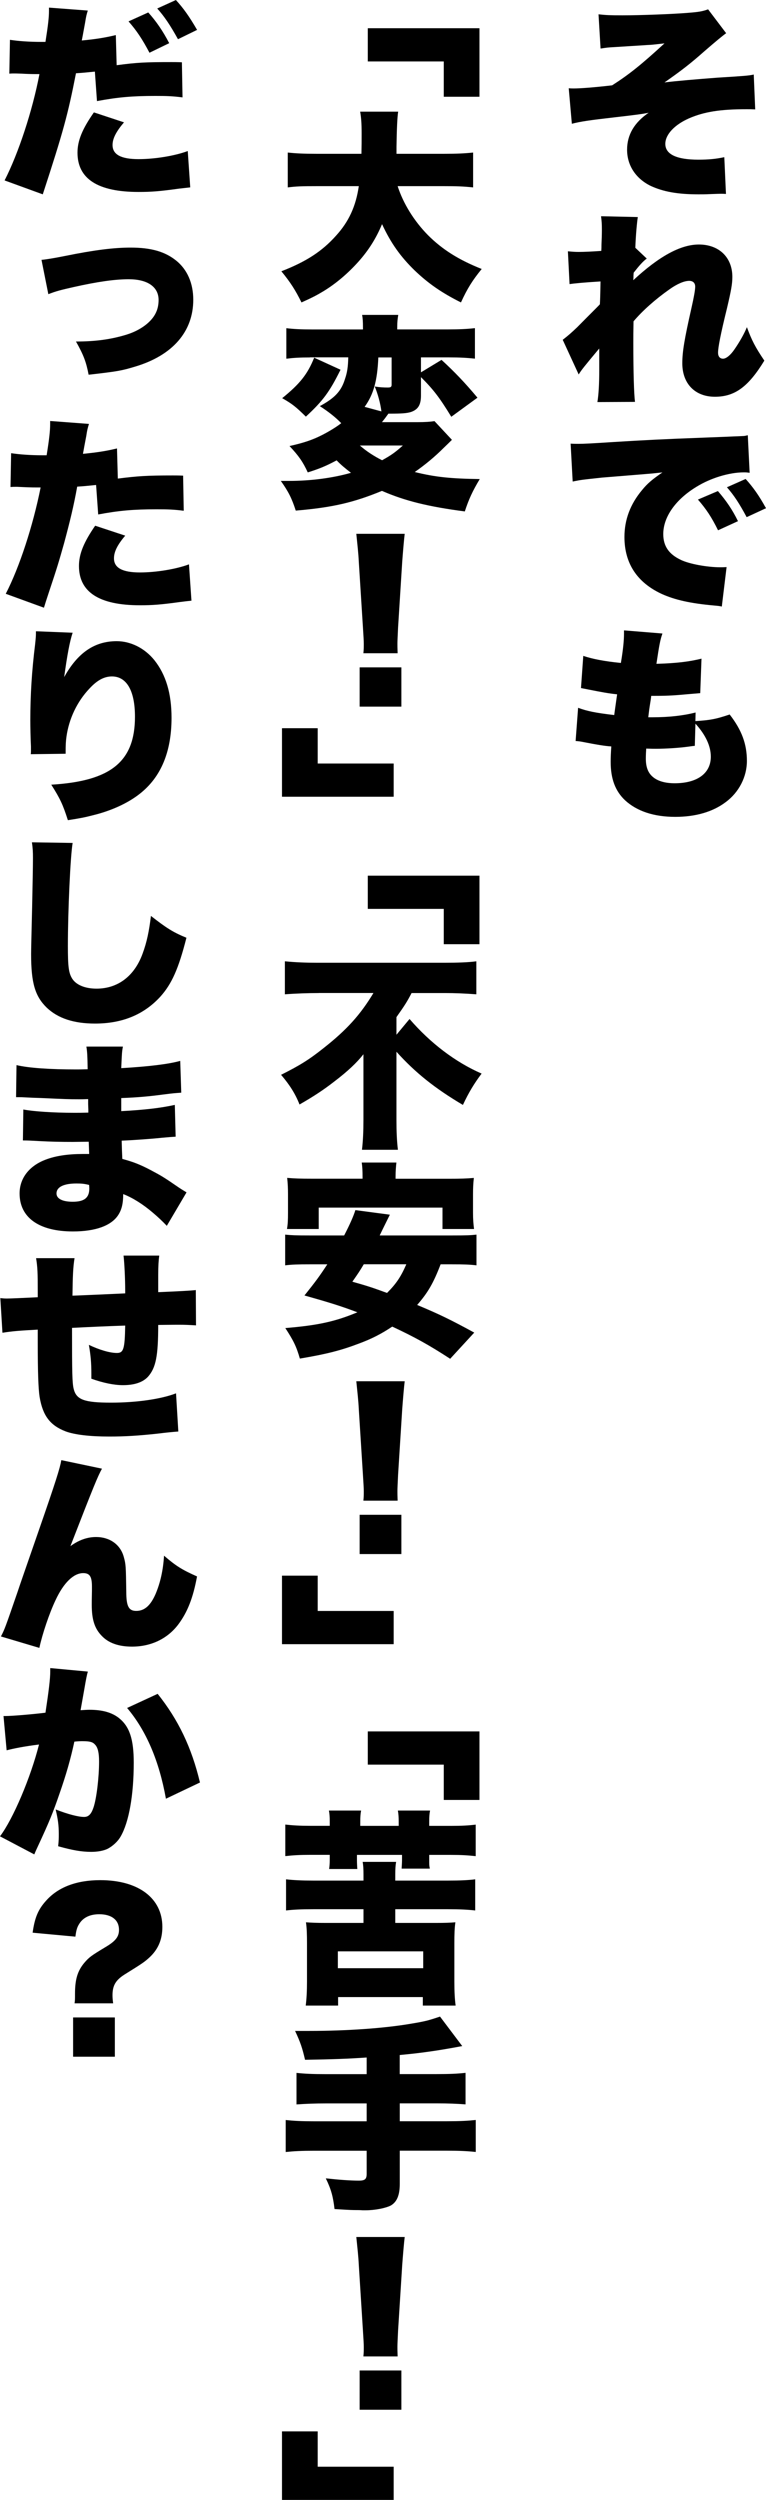
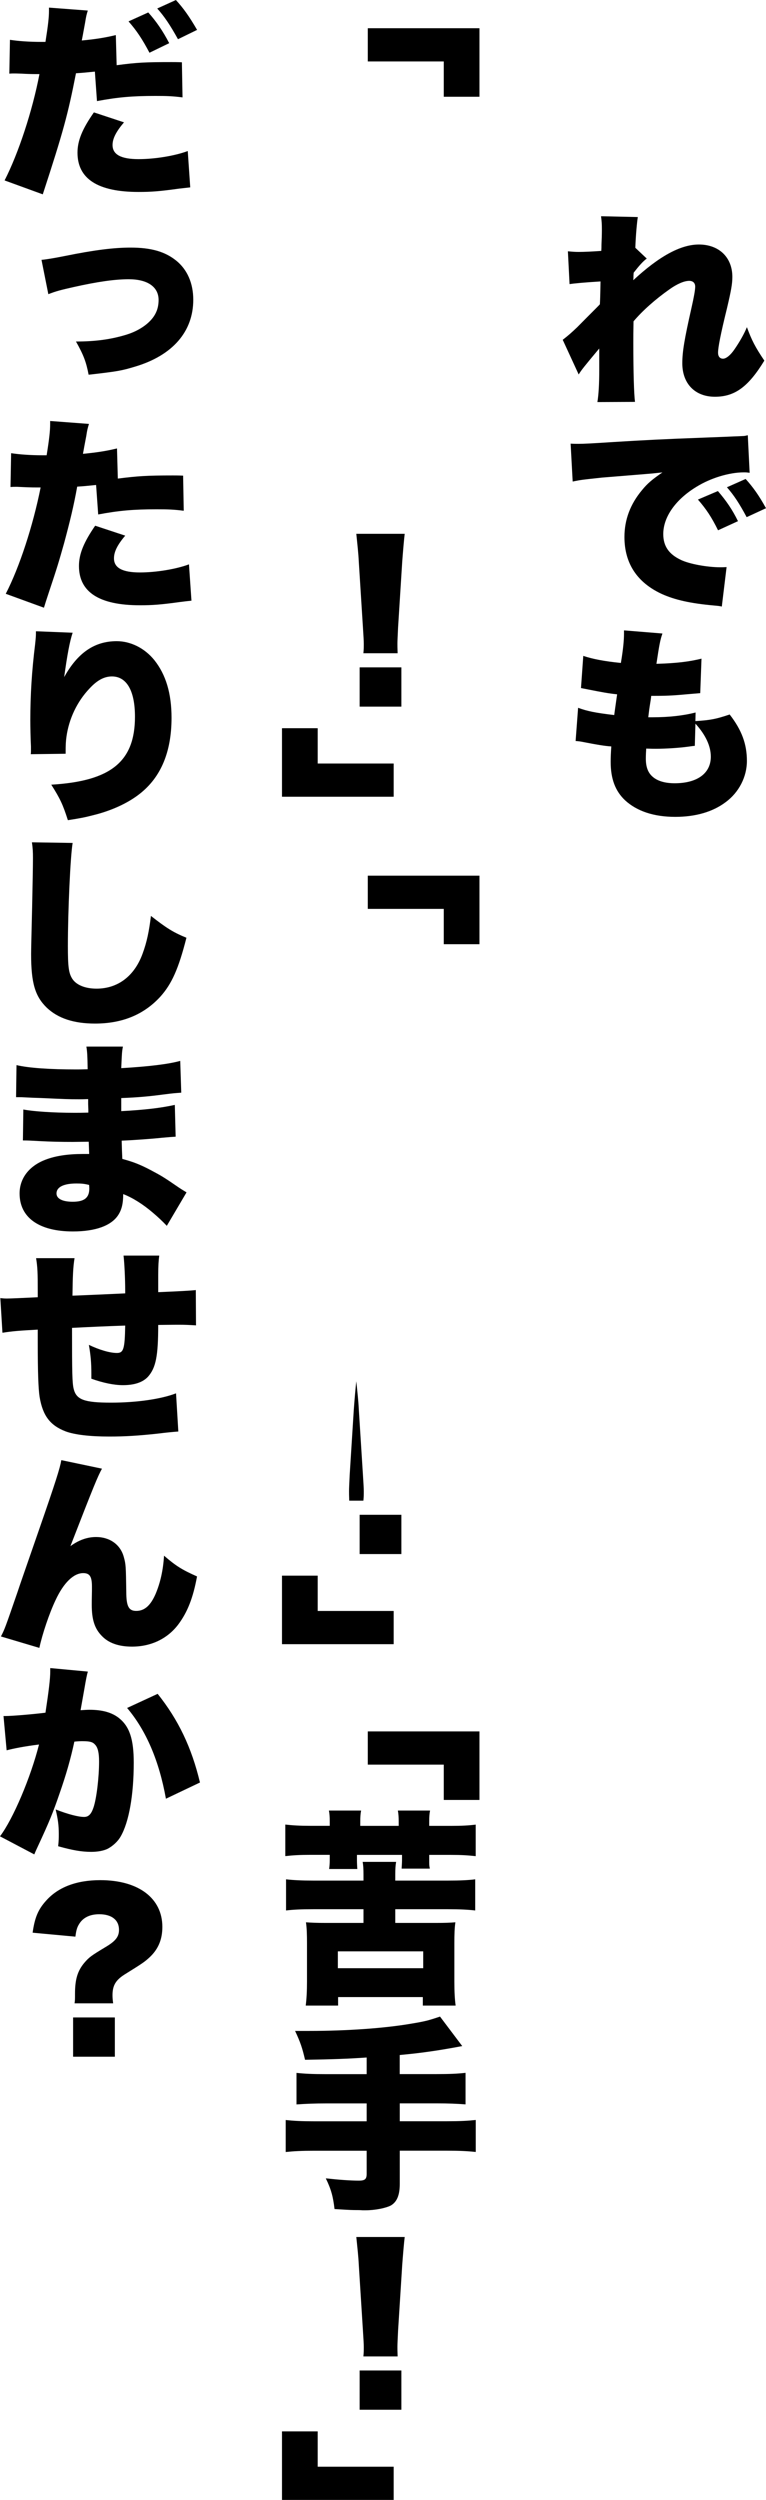
<svg xmlns="http://www.w3.org/2000/svg" id="_レイヤー_2" data-name="レイヤー_2" viewBox="0 0 156.87 511.82">
  <g id="_文字" data-name="文字">
    <g>
      <g>
        <path d="M142.41,147.64c3.15-.21,4.21-.42,7.02-1.36,2.47,3.19,3.53,6.04,3.53,9.52,0,3.23-1.62,6.42-4.34,8.42-2.64,2-6.17,3.02-10.33,3.02-4.38,0-7.82-1.15-10.25-3.36-2.04-1.91-2.98-4.42-2.98-7.91,0-.94.04-1.87.13-3.15-1.32-.08-3.1-.38-5.48-.85-.85-.17-1.11-.21-1.83-.26l.51-6.8c1.96.72,3.53,1.02,7.4,1.49.04-.43.26-1.87.59-4.25-1.7-.17-3.1-.43-5.87-.98-.64-.13-.89-.17-1.53-.3l.47-6.59c1.87.64,4.34,1.11,7.7,1.45.47-2.81.64-4.63.64-6.08v-.59l7.87.64c-.47,1.36-.64,2.3-1.23,6.21,4.17-.13,6.63-.43,9.23-1.06l-.26,7.06q-.98.08-3.06.26c-2.81.26-4.13.3-6.98.3q-.04.55-.3,2.08c-.09.55-.13.89-.3,2.3h.89c3.32,0,6.34-.34,8.8-.98l-.04,1.79ZM142.29,152.7c-.43.04-.47.04-1.36.17-1.96.26-4.55.43-6.68.43-.43,0-.72,0-1.91-.04-.04.55-.08,1.36-.08,2.04,0,1.7.43,2.85,1.32,3.66,1.02.94,2.59,1.4,4.59,1.4,4.64,0,7.4-2.04,7.4-5.44,0-2.17-1.06-4.46-3.15-6.76l-.13,4.55Z" />
        <path d="M116.86,90.83c.72.04,1.28.04,1.62.04,1.11,0,2.64-.08,7.27-.38,6.12-.38,10.25-.59,18.33-.89l4.38-.17,1.79-.08c1.45-.04,1.7-.08,1.91-.08.3,0,.47-.04.98-.17l.38,7.7c-.6-.09-.77-.09-1.19-.09-2.98,0-6.8,1.15-9.74,2.98-4.25,2.59-6.76,6.17-6.76,9.65,0,2.47,1.15,4.12,3.57,5.27,1.7.85,5.44,1.53,8.12,1.53.34,0,.64,0,1.28-.04l-.98,8.08c-.6-.13-.72-.13-1.57-.21-4.85-.43-8.04-1.15-10.76-2.38-5.02-2.34-7.61-6.25-7.61-11.65,0-3.53,1.19-6.72,3.61-9.61,1.1-1.36,2.13-2.21,4.17-3.61l-2,.21c-.94.08-2.42.21-10.38.85-3.95.43-4.17.43-6,.81l-.42-7.74ZM147.01,100.53c1.7,1.96,2.98,3.83,4.12,6.17l-4.08,1.87c-1.32-2.68-2.42-4.34-4.12-6.29l4.08-1.74ZM152.7,98.06c1.53,1.7,2.72,3.36,4.17,5.99l-3.96,1.83c-1.53-2.85-2.59-4.46-4.04-6.12l3.83-1.7Z" />
        <path d="M115.24,69.57c1.15-.89,1.83-1.49,2.98-2.59,2.85-2.89,4.42-4.42,4.63-4.68.04-.68.09-1.91.13-4.68q-4.76.3-6.34.55l-.34-6.72c.98.09,1.49.13,2.21.13,1.06,0,2.85-.08,4.63-.21q.04-.51.04-1.36c.04-.89.08-1.95.08-2.93,0-1.32-.04-1.74-.17-2.81l7.53.17c-.17,1.02-.42,3.7-.51,6.29l2.34,2.21c-.77.55-1.62,1.53-2.68,2.89l-.04.6c0,.47,0,.55-.04.94,5.32-4.93,9.7-7.31,13.44-7.31,4.12,0,6.85,2.64,6.85,6.63,0,1.45-.26,2.85-1.1,6.42-1.32,5.36-1.83,8.04-1.83,9.1,0,.77.38,1.23,1.02,1.23s1.53-.72,2.34-1.91c1.06-1.53,2.04-3.27,2.55-4.55.98,2.68,1.7,4.08,3.57,6.85-3.27,5.36-6.04,7.4-10.12,7.4s-6.68-2.68-6.68-6.85c0-2.38.43-4.93,1.87-11.31.51-2.25.77-3.7.77-4.38,0-.77-.47-1.19-1.23-1.19-1.02,0-2.51.64-4.04,1.74-2.85,2-5.53,4.38-7.36,6.55-.04,2-.04,3.23-.04,4.46,0,6.04.13,10.38.34,12.03l-7.7.04c.26-1.53.38-3.83.38-6.51v-4.46c-3.02,3.61-3.7,4.46-4.21,5.32l-3.27-7.1Z" />
-         <path d="M122.56,2.93c1.57.17,2.38.21,4.93.21,3.66,0,10.42-.26,13.39-.51,2.21-.17,2.98-.3,4.13-.72l3.7,4.89q-.98.68-4.42,3.66c-2.98,2.64-4.76,4-8.21,6.42,2.3-.3,6.89-.68,10.84-.98,5.48-.34,6.55-.42,7.44-.64l.3,7.14c-.85-.04-.98-.04-1.74-.04-5.4,0-8.67.51-11.82,1.87-2.98,1.32-4.85,3.32-4.85,5.23,0,2.13,2.3,3.23,6.76,3.23,2,0,3.53-.13,5.32-.51l.34,7.53q-.51-.04-.98-.04t-2.51.08c-.72.04-1.45.04-2.13.04-4.3,0-7.27-.55-9.82-1.74-3.02-1.49-4.81-4.17-4.81-7.4,0-3.06,1.49-5.57,4.42-7.57-1.23.26-2.85.47-6.97.94-5.14.59-6.93.85-8.76,1.32l-.64-7.27c.47.04.81.04,1.02.04,1.36,0,4.17-.21,7.87-.64,3.45-2.21,5.91-4.17,10.72-8.59-2.3.26-2.55.3-3.61.34q-.42.04-3.27.21-.6.04-3.32.21c-1.57.08-1.7.13-2.89.3l-.42-7.02Z" />
      </g>
      <g>
        <path d="M74.42,133.74c.08-.85.08-1.23.08-1.91q0-.81-.17-3.32l-.85-13.48c-.08-1.74-.3-3.66-.51-5.74h9.91c-.13.98-.38,3.96-.51,5.74l-.85,13.48c-.08,1.79-.13,2.64-.13,3.27,0,.42,0,.89.04,1.96h-7.02ZM73.65,144.67v-8.04h8.55v8.04h-8.55Z" />
-         <path d="M63.49,73.18c-2.13,0-3.4.08-4.85.26v-6.25c1.36.17,2.93.26,5.4.26h10.29v-.51c0-1.02-.04-1.79-.17-2.47h7.4c-.13.77-.21,1.45-.21,2.42v.55h10.42c2.25,0,3.96-.08,5.49-.26v6.25c-1.57-.17-3.06-.26-5.27-.26h-5.78v3.06l4.21-2.55c2.64,2.42,4.76,4.63,7.36,7.74l-5.36,3.91c-2.42-3.96-3.66-5.57-6.21-8.12v3.78c0,1.91-.59,2.85-2.04,3.36-.85.26-1.83.34-4.42.34h-.21c-.64.89-.77,1.06-1.32,1.74h7.23c1.66,0,2.72-.08,3.53-.21l3.57,3.83q-.72.72-1.7,1.66c-1.83,1.83-3.78,3.44-5.91,4.93,4.12,1.02,7.31,1.36,13.31,1.44-1.45,2.42-2.25,4.13-3.06,6.63-7.44-.98-12.2-2.13-16.97-4.21-5.87,2.42-10.16,3.4-17.65,4.04-.81-2.51-1.49-3.87-3.06-6.08h1.7c4.42,0,8.93-.59,12.67-1.66-1.15-.89-2-1.57-2.94-2.55-2.17,1.15-3.36,1.66-5.91,2.47-1.02-2.21-1.87-3.4-3.74-5.4,2.85-.64,4.68-1.23,6.76-2.3,1.4-.72,2.93-1.66,3.83-2.38-1.1-1.15-2.59-2.34-4.38-3.49,3.06-1.66,4.38-3.06,5.14-5.53.47-1.36.64-2.51.68-4.46h-7.82ZM69.74,75.69c-2.25,4.55-3.61,6.38-7.1,9.61-2.04-2-2.76-2.59-4.85-3.78,3.61-2.93,5.19-4.89,6.55-8.29l5.4,2.47ZM73.7,91.21c1.23,1.1,2.85,2.17,4.55,3.02,1.83-1.02,2.64-1.57,4.25-3.02h-8.8ZM77.48,73.18c-.21,4.81-.98,7.57-2.81,10.12l3.44.93c-.21-1.66-.72-3.53-1.36-5.1,1.02.17,1.79.21,2.68.21.6,0,.77-.13.77-.59v-5.57h-2.72Z" />
-         <path d="M81.43,38.1c1.15,3.57,3.36,7.14,6.21,10.04,2.93,2.93,6.29,5.06,11.01,6.93-1.87,2.3-2.93,3.96-4.25,6.85-4-2-6.72-3.91-9.48-6.55-2.89-2.81-4.89-5.61-6.68-9.48-1.23,2.94-2.76,5.36-4.85,7.7-2.17,2.42-4.63,4.51-7.23,6.08-1.28.77-2.25,1.28-4.42,2.25-1.23-2.51-2.3-4.17-4.12-6.38,5.06-1.96,8.33-4.08,11.18-7.27,2.64-2.89,4.08-6.04,4.68-10.16h-8.55c-3.19,0-4.3.04-6,.26v-7.14c1.57.17,3.19.26,5.95.26h9.14c.04-1.7.04-2.68.04-4.08,0-2.21-.09-3.27-.3-4.55h7.78q-.26,1.66-.34,7.19v1.44h9.7c2.68,0,4.29-.08,5.99-.26v7.14c-1.91-.21-3.36-.26-5.95-.26h-9.52Z" />
        <path d="M75.31,5.78h22.88v14.03h-7.31v-7.23h-15.56v-6.8Z" />
      </g>
      <path d="M80.63,163.12h-22.88v-14.03h7.31v7.23h15.56v6.8Z" />
      <g>
-         <path d="M74.42,307.24c.08-.85.08-1.23.08-1.91q0-.81-.17-3.32l-.85-13.48c-.08-1.74-.3-3.66-.51-5.74h9.91c-.13.98-.38,3.96-.51,5.74l-.85,13.48c-.08,1.79-.13,2.64-.13,3.27,0,.42,0,.89.04,1.96h-7.02ZM73.65,318.17v-8.04h8.55v8.04h-8.55Z" />
-         <path d="M90.24,258.84c-1.49,3.87-2.59,5.78-4.81,8.33,4.59,1.91,7.02,3.11,11.69,5.66l-4.93,5.36c-4.38-2.85-7.23-4.42-11.86-6.59-2.17,1.45-4.12,2.47-6.76,3.45-3.66,1.4-6.63,2.17-12.16,3.1-.72-2.51-1.32-3.7-2.98-6.25,6.63-.55,10.21-1.32,14.76-3.23-3.27-1.23-5.57-1.96-10.84-3.44,2.25-2.81,3.1-3.96,4.68-6.38h-3.57c-2.42,0-3.74.04-5.06.21v-6.29c1.32.13,2.13.17,5.06.17h7.02c1.23-2.38,1.91-3.95,2.3-5.19l7.06.94c-1.06,2.17-1.32,2.64-2.08,4.25h14.8c3.02,0,3.87-.04,5.02-.17v6.29c-1.36-.17-2.64-.21-5.02-.21h-2.3ZM74.25,240.94c0-1.19-.04-2.04-.17-2.93h7.1c-.09.81-.17,1.74-.17,2.89v.43h10.84c2.47,0,3.78-.04,5.19-.17-.13,1.15-.17,2.17-.17,3.32v3.87c0,1.28.08,2.25.21,3.27h-6.46v-4.38h-25.35v4.38h-6.5c.17-.94.21-1.83.21-3.32v-3.83c0-1.02-.04-2.21-.17-3.32,1.45.13,2.68.17,5.19.17h10.25v-.38ZM74.5,258.84c-.81,1.36-1.15,1.87-2.34,3.57,3.02.85,3.96,1.15,7.1,2.3,1.87-1.87,2.85-3.32,3.95-5.87h-8.72Z" />
-         <path d="M65.27,203.31c-2.08,0-4.72.09-6.93.26v-6.76c2.08.21,4.25.3,6.72.3h25.81c2.85,0,5.14-.08,6.68-.3v6.76c-2.21-.17-4.42-.26-6.46-.26h-6.8c-.89,1.7-1.32,2.42-3.1,4.93v3.61l2.68-3.23c4.25,4.93,9.4,8.85,14.76,11.18-1.53,2.04-2.64,3.87-3.83,6.42-5.74-3.4-9.74-6.59-13.61-10.89v13.95c0,2.38.08,4.3.3,6.12h-7.36c.21-1.83.3-3.78.3-6.12v-13.44c-1.36,1.74-3.27,3.53-5.95,5.57-2.13,1.66-4.17,3.02-7.14,4.72-.85-2.17-2-4-3.78-6.08,3.74-1.87,5.74-3.1,8.67-5.44,4.76-3.74,7.57-6.85,10.25-11.31h-11.18Z" />
+         <path d="M74.42,307.24c.08-.85.08-1.23.08-1.91q0-.81-.17-3.32l-.85-13.48c-.08-1.74-.3-3.66-.51-5.74c-.13.98-.38,3.96-.51,5.74l-.85,13.48c-.08,1.79-.13,2.64-.13,3.27,0,.42,0,.89.04,1.96h-7.02ZM73.65,318.17v-8.04h8.55v8.04h-8.55Z" />
        <path d="M75.31,179.28h22.88v14.03h-7.31v-7.23h-15.56v-6.8Z" />
      </g>
      <path d="M80.63,336.62h-22.88v-14.03h7.31v7.23h15.56v6.8Z" />
      <g>
        <path d="M80.63,511.82h-22.88v-14.03h7.31v7.23h15.56v6.8Z" />
        <path d="M74.42,482.44c.08-.85.08-1.23.08-1.91q0-.81-.17-3.32l-.85-13.48c-.08-1.74-.3-3.66-.51-5.74h9.91c-.13.98-.38,3.96-.51,5.74l-.85,13.48c-.08,1.79-.13,2.64-.13,3.27,0,.42,0,.89.04,1.96h-7.02ZM73.65,493.36v-8.04h8.55v8.04h-8.55Z" />
        <path d="M75.1,421.24c-3.7.26-7.1.38-12.63.47-.55-2.38-.94-3.57-2.04-5.91h2.85c7.78,0,15.52-.55,20.96-1.49,2.85-.47,3.61-.68,5.87-1.45l4.55,6.04c-4.89.93-8.51,1.44-12.8,1.83v3.91h7.4c2.85,0,4.51-.08,6.08-.26v6.46c-1.66-.13-3.44-.21-5.99-.21h-7.48v3.66h9.61c2.81,0,4.38-.09,5.95-.26v6.55c-1.62-.17-3.19-.26-5.95-.26h-9.61v6.8c0,2.34-.6,3.7-1.83,4.42-1.06.55-3.27.98-5.15.98h-.64s-.51-.04-1.02-.04c-1.1,0-1.32,0-4.72-.21-.3-2.55-.68-4-1.79-6.29,2.72.3,5.06.47,6.8.47,1.19,0,1.57-.3,1.57-1.36v-4.76h-10.67c-2.68,0-4.3.09-5.91.26v-6.55c1.57.17,3.15.26,5.91.26h10.67v-3.66h-8.29c-2.3,0-4.3.08-6.08.21v-6.46c1.57.17,3.19.26,6.08.26h8.29v-3.4Z" />
        <path d="M67.53,372.89c0-.85-.04-1.49-.17-2.21h6.59c-.13.68-.17,1.36-.17,2.25v.89h7.87v-.89c0-.81-.04-1.57-.17-2.25h6.59c-.13.72-.17,1.28-.17,2.25v.89h4.42c2.25,0,3.7-.08,5.1-.26v6.46c-1.53-.17-2.89-.26-5.1-.26h-4.42v.98c0,1.02,0,1.28.13,1.83h-5.78c.04-.68.08-1.32.08-1.7v-1.11h-9.23v1.06c0,.55.04,1.4.08,1.83h-5.78c.08-.43.13-1.28.13-1.79v-1.11h-3.95c-2.25,0-3.62.09-5.15.26v-6.46c1.49.17,2.98.26,5.15.26h3.95v-.93ZM89.22,393.69c2,0,2.85-.04,4.04-.13-.17,1.15-.21,2.38-.21,4.38v7.7c0,2.3.09,3.7.26,4.97h-6.72v-1.74h-17.35v1.74h-6.63c.17-1.32.26-2.89.26-4.97v-7.7c0-1.91-.04-3.19-.21-4.38,1.15.08,2.04.13,4.04.13h7.74v-2.81h-10.33c-2.42,0-4.08.08-5.53.26v-6.38c1.45.17,3.23.26,5.53.26h10.33v-1.28c0-1.06-.04-1.83-.17-2.55h6.85c-.13.77-.17,1.4-.17,2.55v1.28h10.84c2.42,0,4.12-.08,5.53-.26v6.38c-1.44-.17-3.15-.26-5.53-.26h-10.84v2.81h8.29ZM69.19,402.96h17.48v-3.45h-17.48v3.45Z" />
        <path d="M75.31,354.48h22.88v14.03h-7.31v-7.23h-15.56v-6.8Z" />
      </g>
      <path d="M.72,351.33h.38c1.36,0,5.44-.34,8.21-.68.68-4.47.98-6.97.98-8.42v-.72l7.7.72q-.26.85-.68,3.36c-.34,1.96-.64,3.57-.81,4.55.72-.04,1.23-.09,1.83-.09,2.64,0,4.59.55,6.04,1.7,2.17,1.74,3.02,4.34,3.02,9.14,0,6.63-.98,12.16-2.68,15.1-.6,1.06-1.66,2-2.72,2.55-.85.38-1.96.6-3.32.6-1.96,0-3.87-.34-6.76-1.15.13-1.19.13-1.7.13-2.47,0-1.87-.17-3.02-.64-5.06,2.42.94,4.59,1.53,5.83,1.53.89,0,1.45-.55,1.91-1.91.64-1.87,1.15-6.21,1.15-9.44,0-1.83-.26-2.85-.81-3.44-.47-.55-1.06-.72-2.55-.72-.38,0-.81,0-1.7.09-.77,3.57-1.66,6.68-3.02,10.59-1.36,3.95-2.04,5.66-4.51,10.97-.34.72-.43.94-.68,1.53l-7.02-3.7c2.72-3.61,6.29-12.08,7.99-18.8-3.02.38-5.19.81-6.63,1.19l-.64-7.02ZM15.27,257.57c-.3,1.79-.38,3.66-.43,7.7,4.38-.17,6.08-.26,10.8-.47v-.47c0-2.59-.17-5.83-.34-7.27h7.31c-.13.94-.21,2.21-.21,4v3.49q6.29-.26,7.7-.43l.04,7.23c-1.45-.09-2.21-.13-3.57-.13-.55,0-.68,0-4.17.04,0,6.34-.47,8.76-2.08,10.59-1.06,1.15-2.76,1.74-5.15,1.74-1.83,0-4.08-.47-6.46-1.32v-1.06c0-2.13-.13-3.7-.51-5.87,2.13,1.02,4.29,1.66,5.74,1.66,1.36,0,1.62-.81,1.7-5.61-3.91.13-7.53.3-10.89.47,0,9.23.04,11.27.34,12.5.55,2.21,2.17,2.81,7.65,2.81,5.19,0,10.25-.72,13.31-1.91l.47,7.82q-1.79.13-4.21.43c-3.95.43-6.72.6-9.91.6-4.08,0-7.14-.38-8.97-1.06-3.19-1.23-4.68-3.23-5.32-7.06-.26-1.66-.38-5.15-.38-11.18v-2.59c-3.78.21-5.06.3-7.23.64l-.43-7.1c.72.09.94.09,1.45.09.64,0,2.68-.09,6.21-.26v-1.28c0-3.7-.04-4.89-.34-6.72h7.87ZM20.88,300.69c-.89,1.66-1.53,3.15-6.46,15.86,1.7-1.23,3.4-1.87,5.27-1.87,2.81,0,4.98,1.57,5.66,4.08.43,1.53.43,1.87.51,7.14,0,2.98.51,3.91,2.04,3.91,1.7,0,2.93-1.11,3.95-3.44.98-2.3,1.57-4.93,1.74-7.87,2.47,2.13,3.7,2.89,6.76,4.25-.81,4.42-1.96,7.31-3.83,9.82-2.21,2.93-5.57,4.55-9.48,4.55-2.72,0-4.81-.72-6.21-2.21-1.45-1.49-2.04-3.32-2.04-6.34,0-.38,0-1.19.04-3.02v-.72c0-2.08-.47-2.76-1.79-2.76-1.96,0-4,1.96-5.66,5.53-1.28,2.68-2.72,6.97-3.32,9.78l-7.87-2.34c.77-1.49.85-1.7,3.4-9.1.34-1.06,1.83-5.32,4.42-12.8,3.44-9.91,4.25-12.5,4.55-14.2l8.29,1.74ZM23.9,13.35c4.12-.55,5.87-.64,11.27-.64.3,0,1.19,0,2.08.04l.13,7.19c-2.04-.26-3.23-.3-5.57-.3-4.68,0-7.7.26-11.95,1.06l-.43-6.04c-2.04.21-2.64.26-3.87.34-1.66,8.46-2.59,11.91-6.8,24.79l-7.82-2.85c2.85-5.57,5.7-14.25,7.14-21.77h-.68c-.98,0-2.13-.04-2.93-.09-1.11-.04-1.28-.04-1.62-.04-.3,0-.51,0-.94.04l.13-6.93c1.66.26,3.91.43,6.46.43h.81c.55-3.49.72-5.06.72-6.34v-.68l7.95.6c-.26.85-.34,1.15-.55,2.47-.17.89-.38,2.13-.68,3.66,2.81-.26,4.89-.6,6.97-1.11l.17,6.17ZM24.15,97.98c4.04-.51,5.91-.64,11.27-.64.3,0,1.19,0,2.08.04l.13,7.19c-2.04-.26-3.23-.3-5.57-.3-4.68,0-7.7.26-11.95,1.06l-.43-6.04c-2.04.21-2.55.26-3.87.34-.72,4-1.49,7.14-2.68,11.57-1.06,3.74-1.32,4.68-3.15,10.16q-.68,2.04-.98,3.06l-7.82-2.85c2.81-5.44,5.57-13.91,7.14-21.77h-.68c-1.36,0-2.25-.04-4.08-.13h-.43c-.34,0-.51,0-.98.04l.13-6.93c1.66.26,3.91.43,6.46.43h.81c.55-3.4.72-5.06.72-6.38v-.64l7.95.6c-.26.85-.38,1.28-.55,2.47-.04.26-.3,1.49-.68,3.66,2.93-.3,4.64-.55,6.97-1.11l.17,6.17ZM3.36,218.06c2.51.6,6.89.89,12.25.89.51,0,1.06,0,2.34-.04-.04-2.81-.09-3.57-.26-4.64h7.48c-.21,1.15-.21,1.45-.34,4.42,5.66-.34,9.61-.81,12.08-1.49l.21,6.51c-1.23.09-1.49.09-3.74.38-2.85.38-5.23.6-8.55.72v2.68c4.81-.26,8.04-.64,10.97-1.28l.17,6.51q-.89.04-2.72.21c-1.91.21-6,.51-8.33.6q.04,1.96.13,3.74c2.21.6,3.57,1.11,5.83,2.3,2.17,1.15,2.68,1.45,5.7,3.53.64.43.94.6,1.62,1.02l-4.04,6.85q-1.28-1.36-2.89-2.72c-2-1.7-4.08-3.02-6.04-3.78,0,1.91-.3,3.19-1.02,4.29-1.4,2.17-4.64,3.36-9.27,3.36-6.97,0-10.93-2.85-10.93-7.78,0-3.1,1.96-5.66,5.36-6.93,2-.77,4.55-1.15,7.57-1.15h1.32c-.04-1.45-.09-2.3-.09-2.51-.89,0-2.64.04-3.27.04-2.47,0-4.42-.04-6.85-.17-1.87-.09-2.08-.13-3.36-.13l.09-6.34c1.87.38,6.12.68,10.46.68.89,0,1.53,0,2.85-.04v-.64q0-.09-.04-1.11v-1.02c-.98.04-1.4.04-1.79.04-2.3,0-3.02-.04-7.91-.26q-1.62-.04-3.19-.13c-.6-.04-1.02-.04-1.15-.04h-.72l.09-6.59ZM14.88,129.53c-.6,1.79-1.11,4.55-1.74,9.1,2.76-4.98,6.21-7.36,10.76-7.36,2.89,0,5.74,1.45,7.7,3.87,2.38,2.98,3.53,6.85,3.53,11.82,0,6.97-2.17,12.16-6.51,15.56-2.42,1.91-5.83,3.49-9.7,4.42-1.45.38-2.55.6-5.02.98-1.02-3.19-1.57-4.38-3.4-7.27,12.2-.72,17.14-4.72,17.14-13.91,0-5.32-1.7-8.25-4.72-8.25-1.57,0-3.02.77-4.59,2.47-2.55,2.68-4.21,6.21-4.72,9.87-.13.98-.17,1.49-.17,3.49l-7.14.09c.04-.3.04-.55.04-.72v-.85c-.09-1.66-.13-4.21-.13-5.4,0-5.15.3-10.04.98-15.52.13-1.23.17-1.7.17-2.34v-.34l7.53.3ZM14.88,172.56c-.47,2.68-.98,14.03-.98,21.13,0,4.25.17,5.53.89,6.68.81,1.28,2.64,2.04,4.98,2.04,4.38,0,7.78-2.59,9.44-7.19.85-2.3,1.32-4.55,1.7-7.7,3.15,2.47,4.55,3.36,7.27,4.47-1.62,6.38-3.02,9.48-5.36,12.08-3.36,3.66-7.78,5.49-13.35,5.49-4.34,0-7.57-1.06-9.87-3.23-2.42-2.34-3.23-5.06-3.23-11.01q0-1.11.21-9.65c.09-4.29.17-8.33.17-9.99,0-1.32-.04-2-.21-3.23l8.33.13ZM15.27,410.15c.09-.68.09-.72.09-1.96,0-2.93.51-4.64,1.87-6.29,1.02-1.19,1.36-1.45,4.38-3.27,2.08-1.23,2.76-2.13,2.76-3.53,0-2-1.49-3.19-4.04-3.19-1.91,0-3.32.68-4.12,2-.43.68-.6,1.28-.77,2.59l-8.76-.81c.43-3.06,1.11-4.72,2.72-6.51,2.47-2.81,6.25-4.25,11.14-4.25,7.82,0,12.71,3.7,12.71,9.57,0,2.59-.85,4.59-2.64,6.25-1.02.94-1.45,1.23-5.15,3.53-1.79,1.15-2.42,2.25-2.42,4.21,0,.51.04.98.13,1.66h-7.91ZM8.5,53.2q1.49-.13,4.89-.81c5.87-1.19,9.91-1.7,13.35-1.7,4.17,0,7.02.81,9.31,2.64s3.53,4.64,3.53,8.04c0,6.51-4.21,11.35-11.78,13.65-2.93.89-3.7,1.02-9.65,1.7-.51-2.64-1.02-4-2.59-6.8,4,0,7.14-.43,10.33-1.4,2.89-.89,5.23-2.64,6.08-4.59.34-.72.51-1.62.51-2.51,0-2.68-2.25-4.25-6.12-4.25-2.85,0-6.38.51-11.14,1.57-2.85.64-3.78.89-5.32,1.49l-1.4-7.02ZM15.65,242.3c-2.59,0-4.08.72-4.08,2.04,0,1.06,1.19,1.7,3.32,1.7,2.38,0,3.4-.81,3.4-2.72,0-.26-.04-.72-.04-.72-1.02-.26-1.62-.3-2.59-.3ZM23.52,413.04v8.04h-8.55v-8.04h8.55ZM25.39,25.05c-1.62,1.91-2.34,3.32-2.34,4.64,0,1.96,1.74,2.89,5.32,2.89,3.36,0,7.48-.68,10.08-1.66l.51,7.44c-.85.09-1.15.13-2.3.26-3.95.55-5.66.68-8.29.68-8.33,0-12.5-2.68-12.5-8.04,0-2.47.98-4.85,3.36-8.25l6.17,2.04ZM25.64,109.67c-1.62,1.91-2.3,3.32-2.3,4.64,0,1.96,1.74,2.89,5.32,2.89,3.32,0,7.44-.68,10.04-1.66l.51,7.44c-.85.09-1.23.13-2.25.26-4,.55-5.7.68-8.29.68-8.33,0-12.5-2.68-12.5-8.04,0-2.47.98-4.85,3.32-8.25l6.17,2.04ZM32.28,346.78c4.25,5.32,6.97,11.01,8.67,18.16l-6.97,3.32c-1.4-7.78-4.04-13.95-7.95-18.58l6.25-2.89ZM30.36,2.55c1.62,1.79,3.02,3.83,4.29,6.29l-4.04,1.96c-1.45-2.76-2.64-4.55-4.29-6.42l4.04-1.83ZM36.02,0c1.49,1.62,2.72,3.32,4.34,6.12l-3.91,1.91c-1.62-2.93-2.81-4.68-4.25-6.29l3.83-1.74Z" />
    </g>
  </g>
</svg>